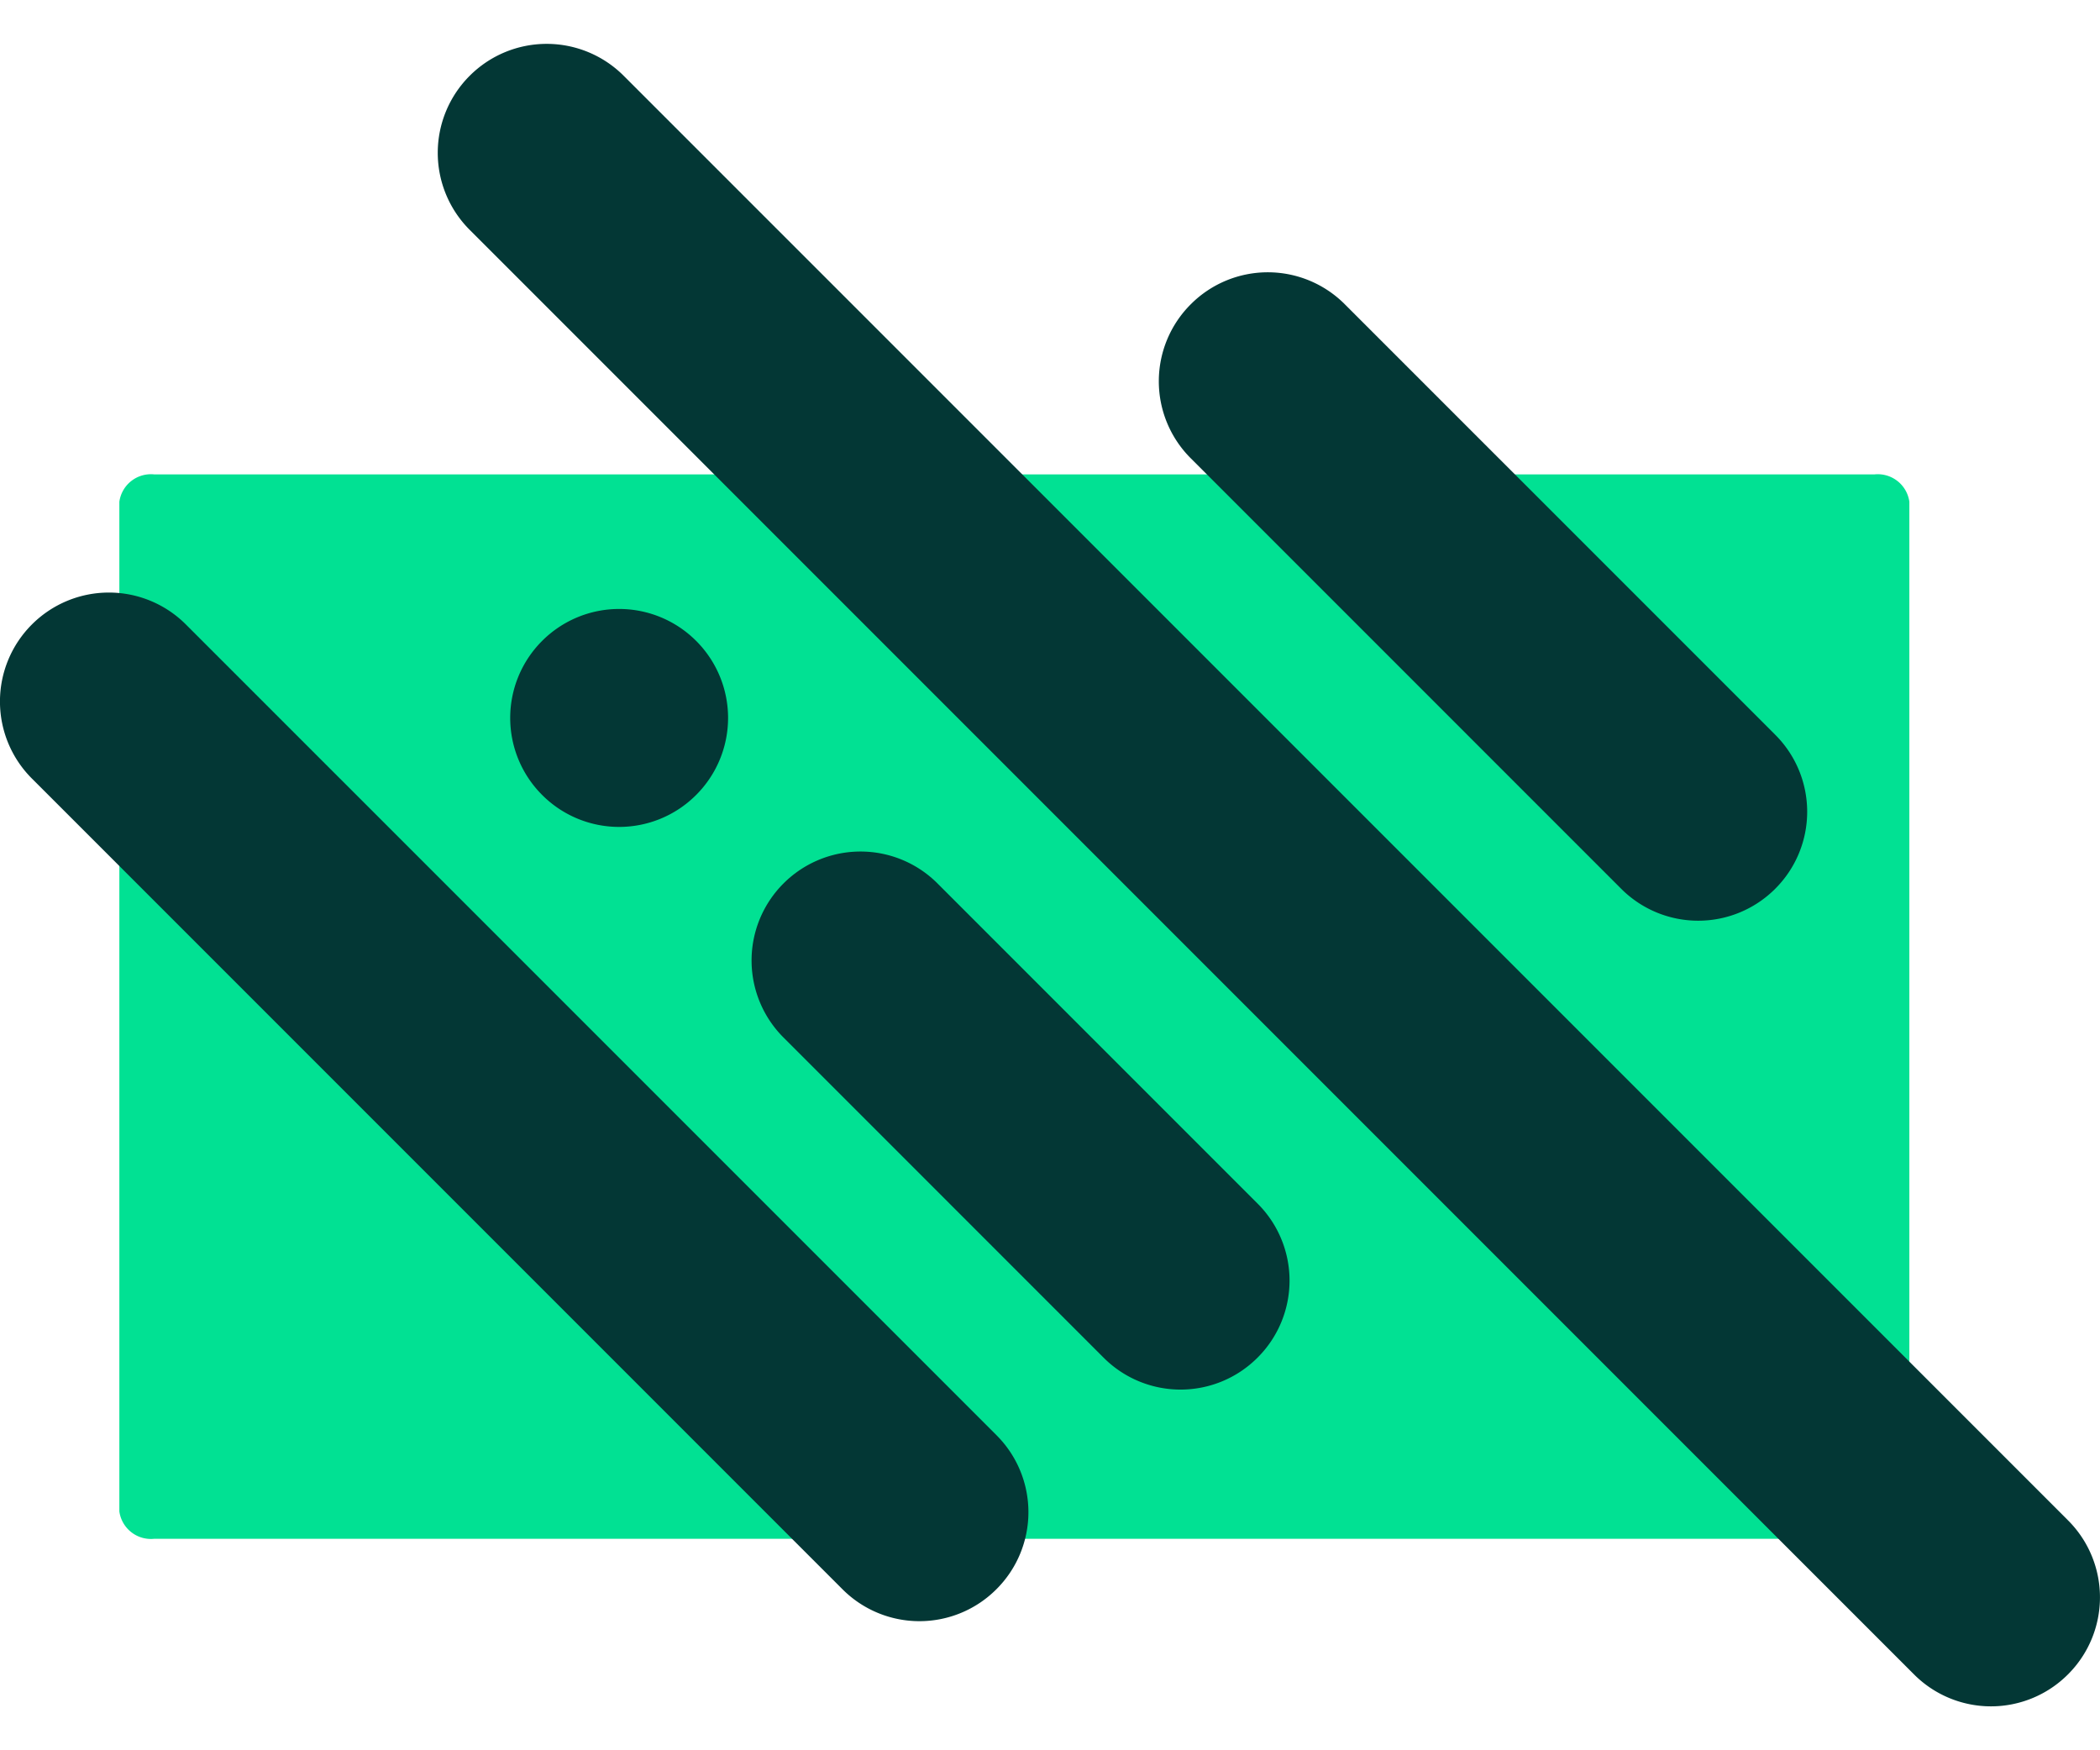
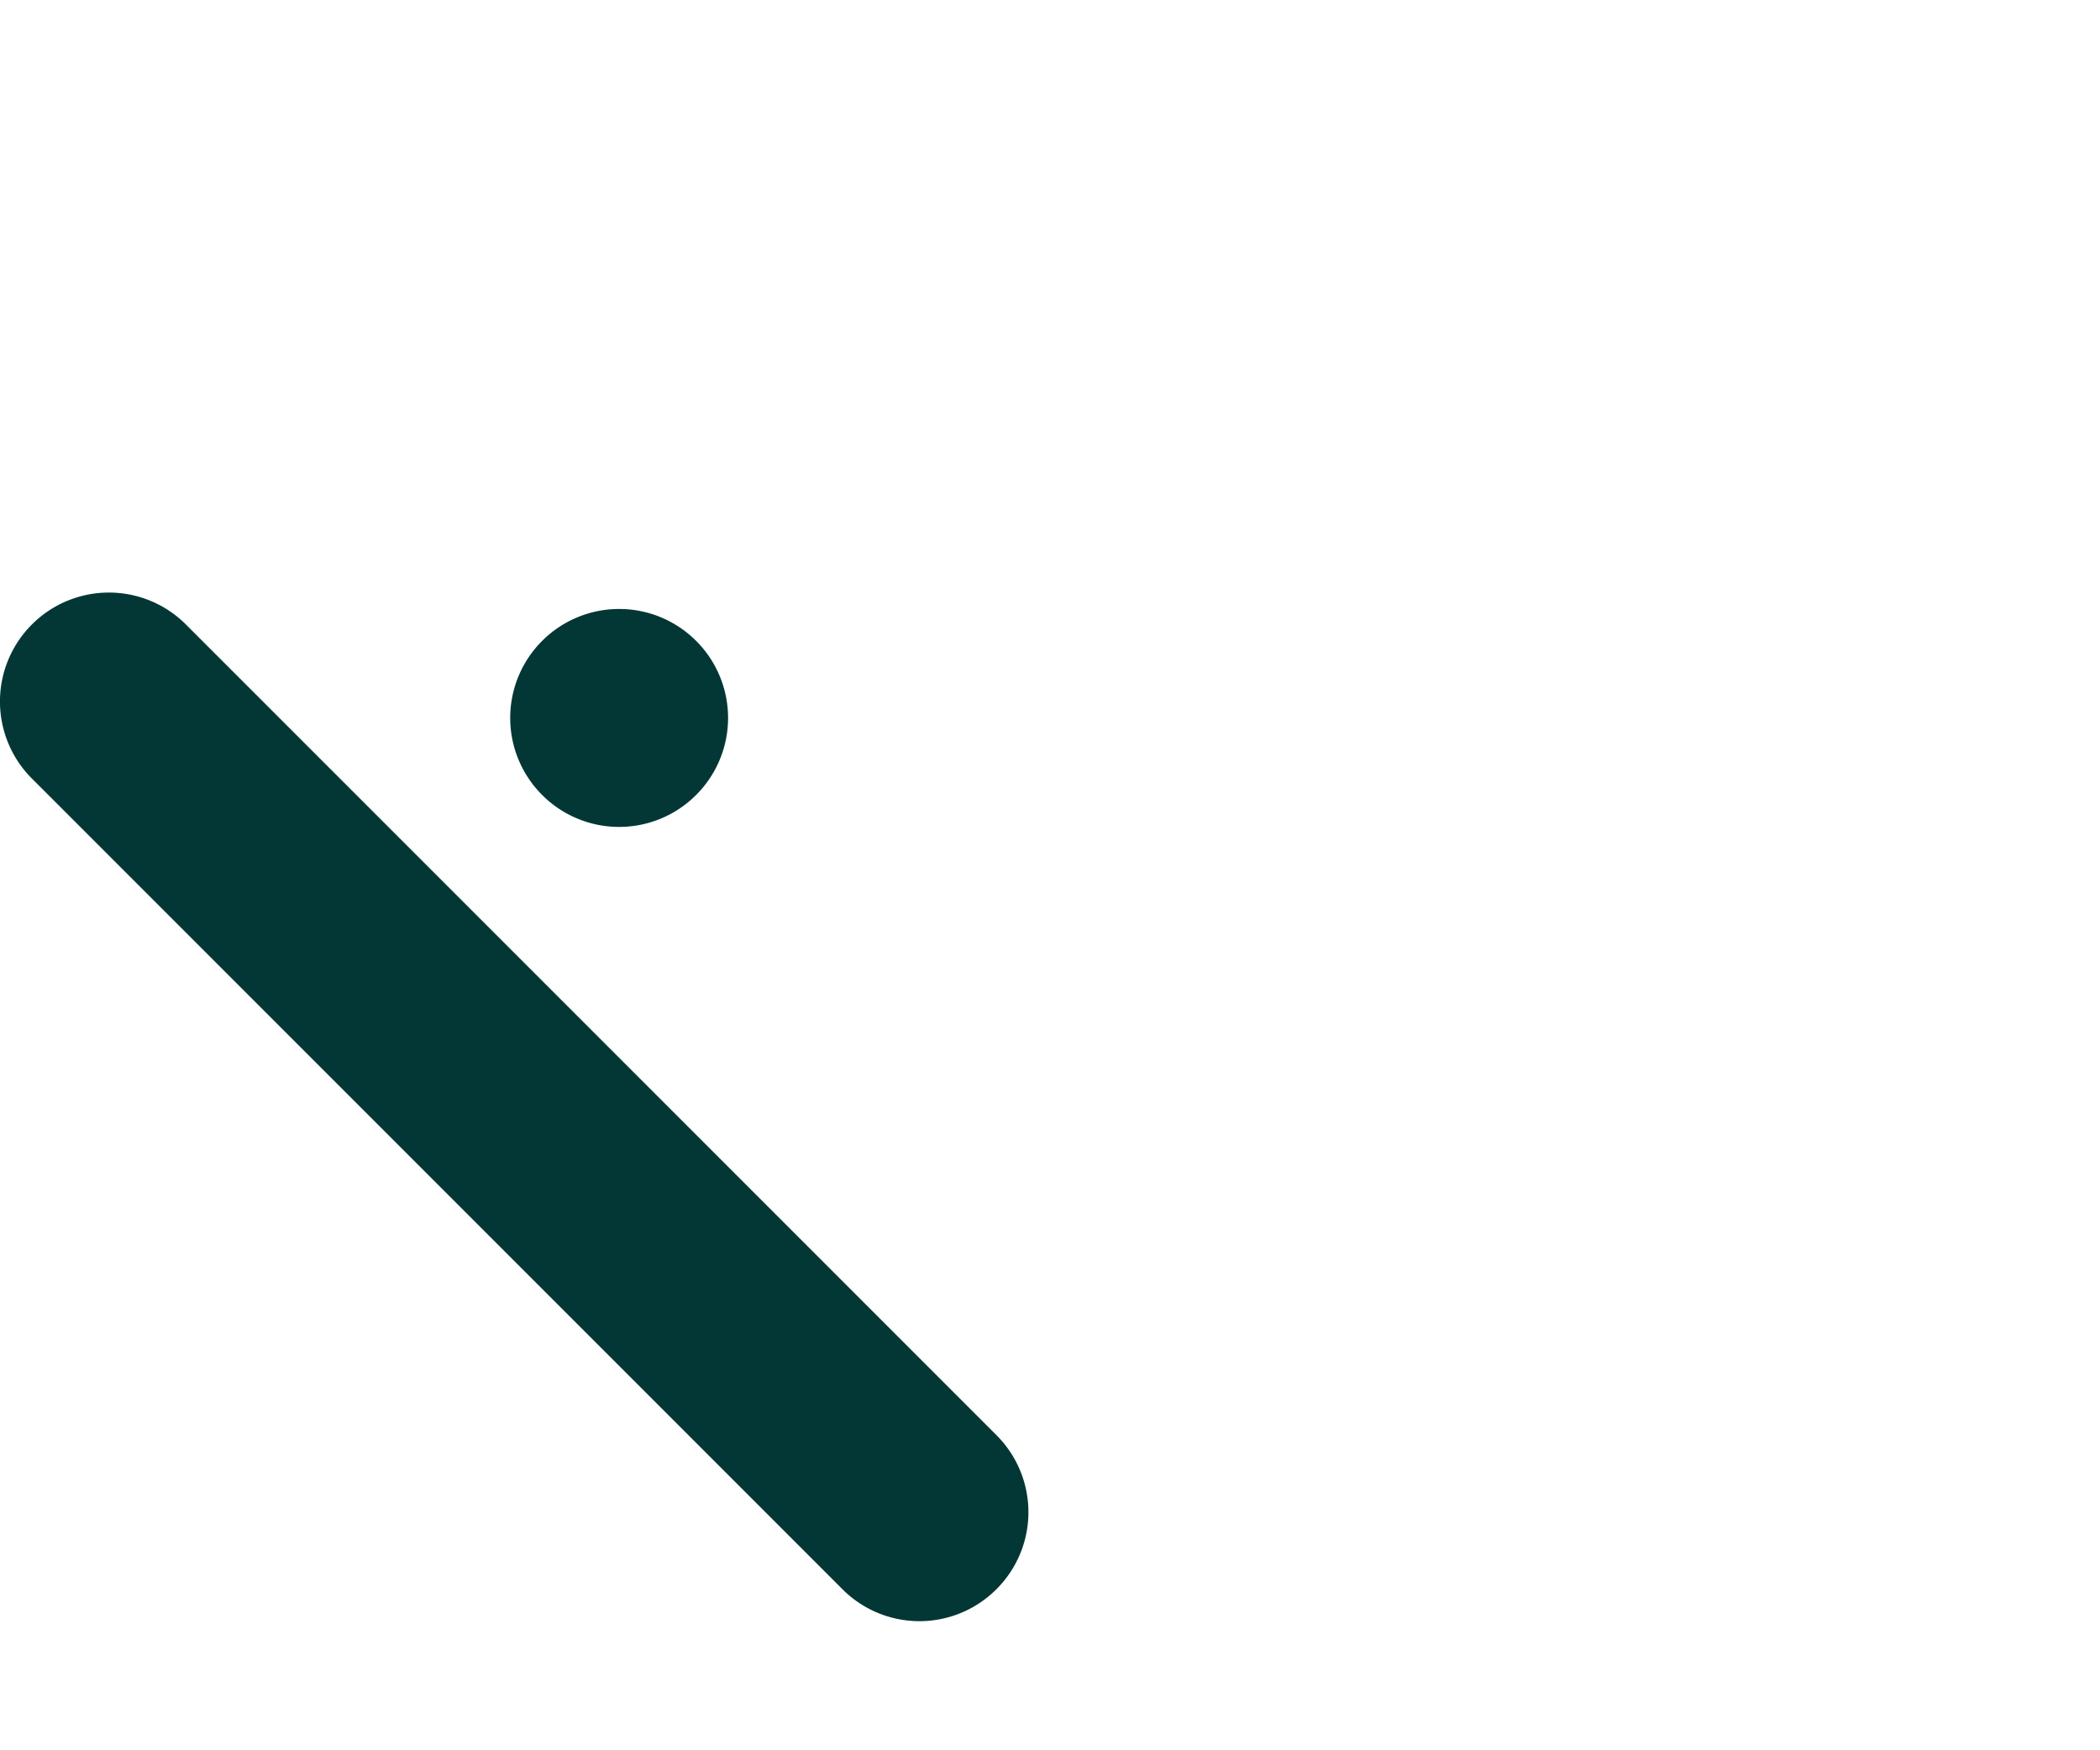
<svg xmlns="http://www.w3.org/2000/svg" width="48" height="40" viewBox="0 0 18.175 14.384">
  <g id="Group_2580" data-name="Group 2580" transform="translate(-78.443 -26.235)">
-     <path id="Path_24" data-name="Path 24" d="M431.793,504.011H416.9a.276.276,0,0,1-.3-.237v-8.737a.276.276,0,0,1,.3-.237h14.892a.276.276,0,0,1,.3.237v8.73A.282.282,0,0,1,431.793,504.011Z" transform="translate(-337.124 -464.841)" fill="#01e193" />
    <path id="Path_25" data-name="Path 25" d="M409.9,537.3h0a.941.941,0,0,1-1.333,0l-7.015-7.015a.942.942,0,0,1,0-1.333h0a.942.942,0,0,1,1.333,0l7.015,7.015A.941.941,0,0,1,409.9,537.3Z" transform="translate(-322.833 -497.694)" fill="#033735" />
-     <path id="Path_26" data-name="Path 26" d="M512.709,504.709h0a.942.942,0,0,1-1.333,0l-3.725-3.725a.941.941,0,0,1,0-1.333h0a.941.941,0,0,1,1.333,0l3.725,3.725A.941.941,0,0,1,512.709,504.709Z" transform="translate(-418.902 -471.164)" fill="#033735" />
-     <path id="Path_27" data-name="Path 27" d="M474.455,556.755h0a.941.941,0,0,1-1.333,0l-2.77-2.77a.942.942,0,0,1,0-1.333h0a.942.942,0,0,1,1.333,0l2.77,2.77A.941.941,0,0,1,474.455,556.755Z" transform="translate(-385.128 -519.153)" fill="#033735" />
    <path id="Path_28" data-name="Path 28" d="M449.585,531.785h0a.941.941,0,0,1-1.333,0h0a.942.942,0,0,1,0-1.333h0a.942.942,0,0,1,1.333,0h0A.942.942,0,0,1,449.585,531.785Z" transform="translate(-365.117 -499.052)" fill="#033735" />
-     <path id="Path_29" data-name="Path 29" d="M455.483,492.583h0a.941.941,0,0,1-1.333,0l-12.5-12.5a.942.942,0,0,1,0-1.333h0a.942.942,0,0,1,1.333,0l12.5,12.5A.941.941,0,0,1,455.483,492.583Z" transform="translate(-359.142 -452.24)" fill="#033735" />
  </g>
</svg>